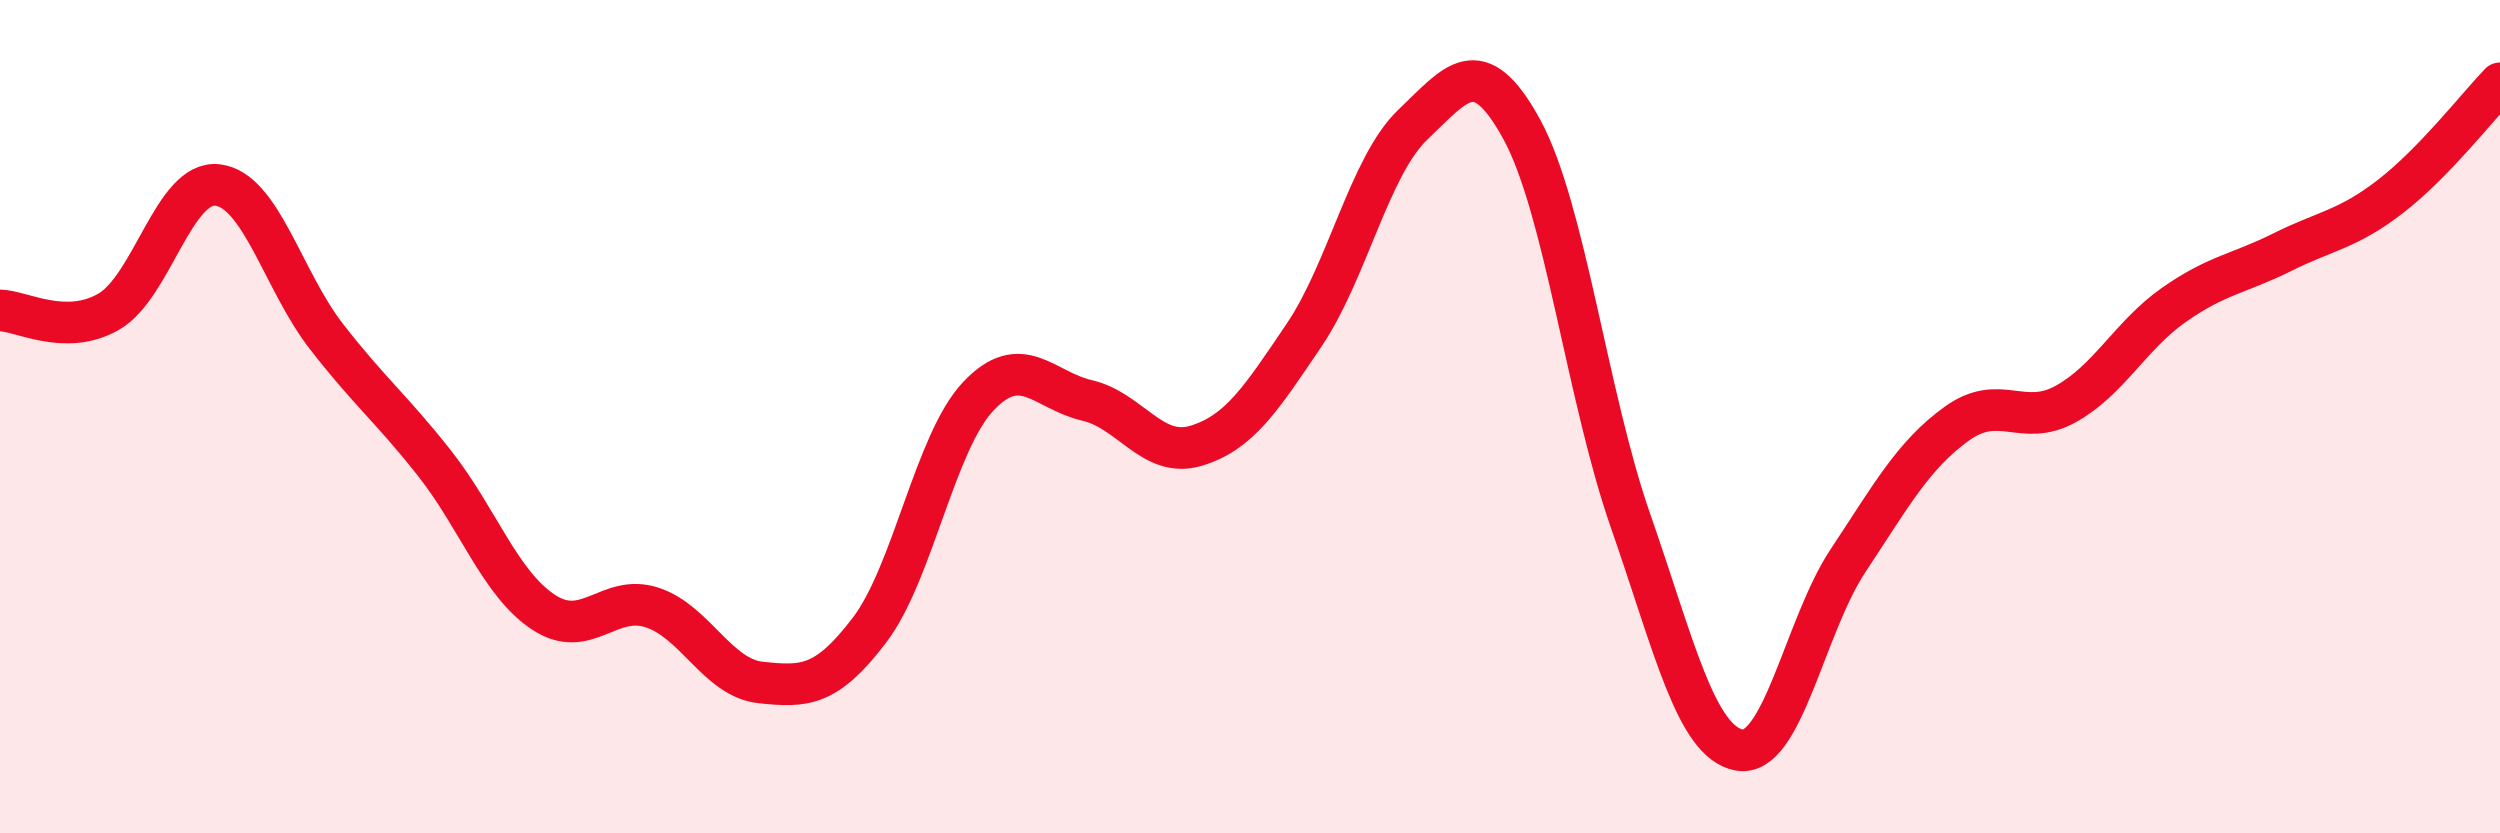
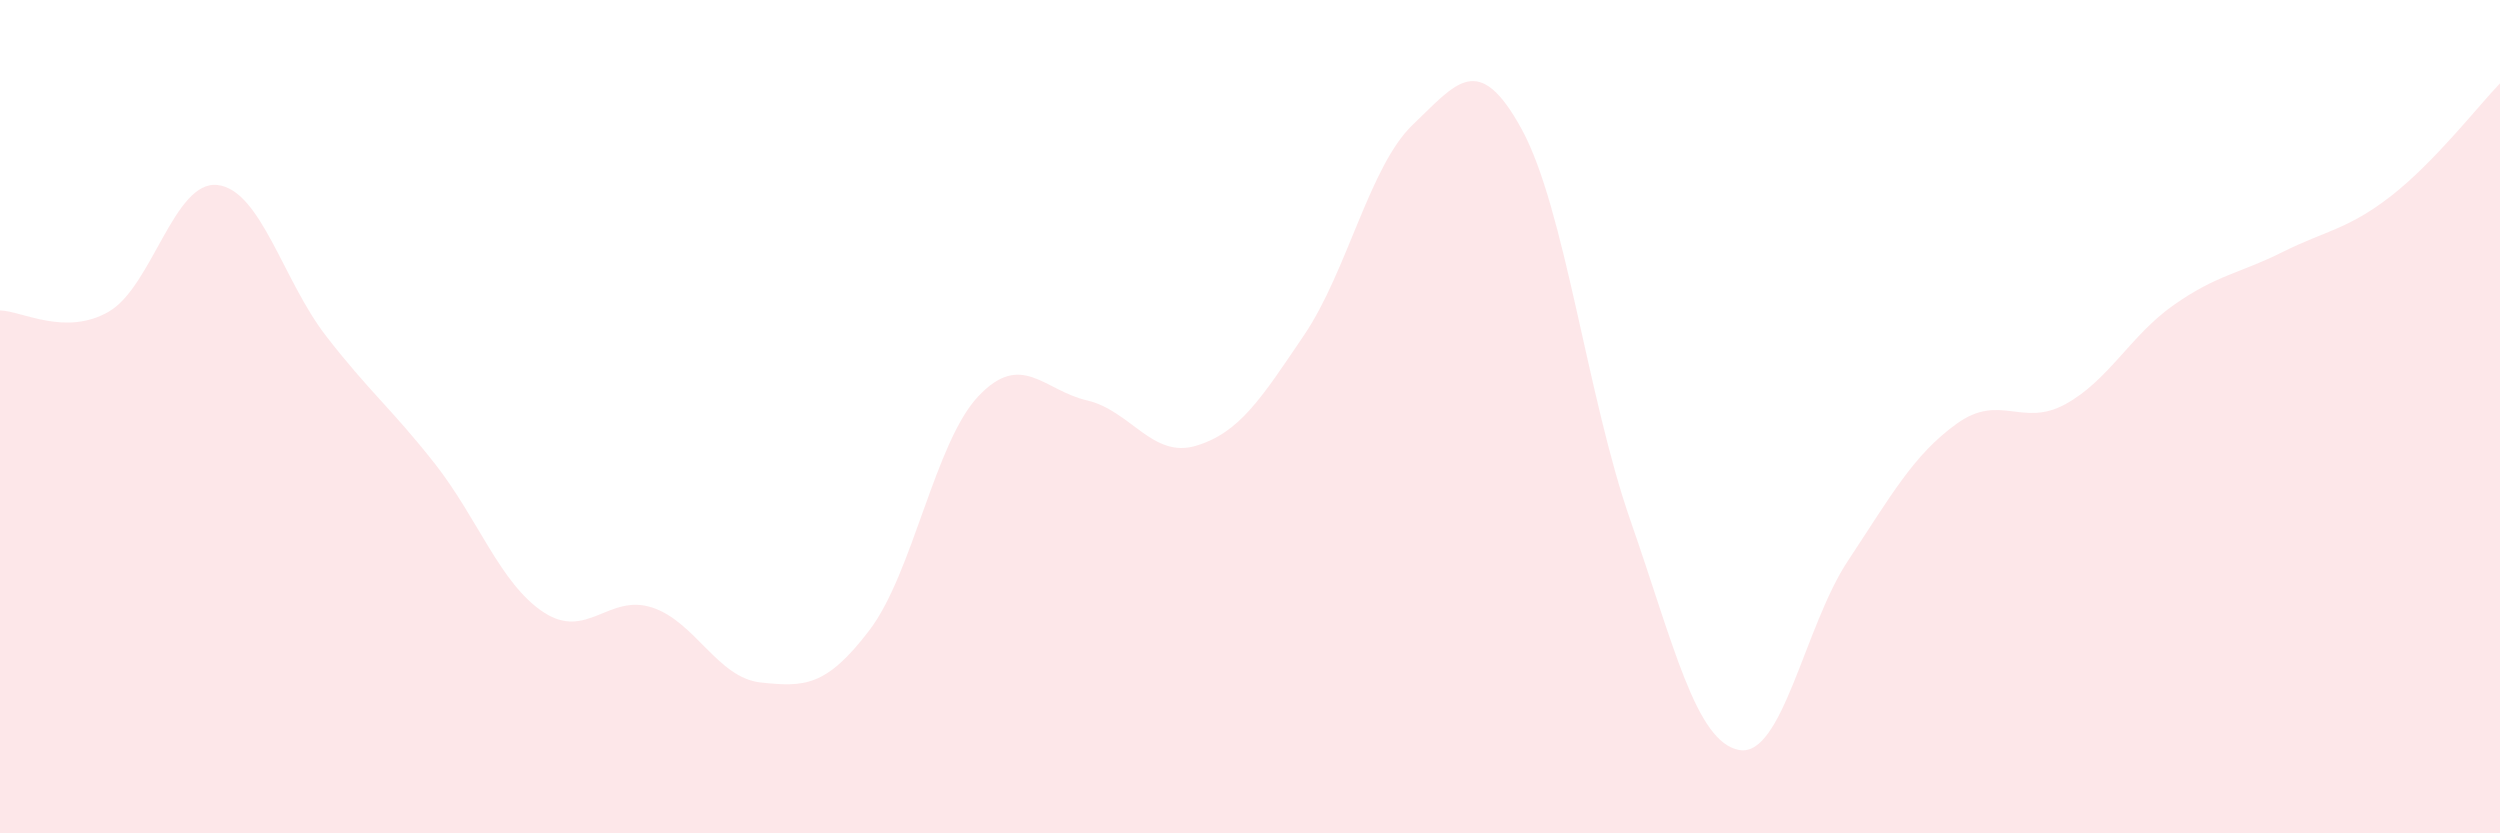
<svg xmlns="http://www.w3.org/2000/svg" width="60" height="20" viewBox="0 0 60 20">
  <path d="M 0,7.45 C 0.52,7.46 1.57,8.08 2.61,7.48 C 3.65,6.88 4.18,4.32 5.22,4.44 C 6.26,4.56 6.79,6.73 7.83,8.07 C 8.87,9.41 9.39,9.8 10.43,11.12 C 11.47,12.44 12,14 13.04,14.69 C 14.08,15.38 14.61,14.24 15.65,14.58 C 16.69,14.92 17.22,16.27 18.26,16.38 C 19.3,16.49 19.83,16.49 20.87,15.12 C 21.91,13.75 22.44,10.61 23.48,9.51 C 24.52,8.41 25.05,9.37 26.09,9.61 C 27.13,9.85 27.66,11.01 28.7,10.7 C 29.74,10.39 30.26,9.58 31.3,8.04 C 32.34,6.5 32.87,3.98 33.91,2.99 C 34.95,2 35.48,1.2 36.52,3.1 C 37.56,5 38.09,9.51 39.13,12.49 C 40.17,15.47 40.7,17.81 41.74,18 C 42.78,18.19 43.31,15.03 44.35,13.46 C 45.39,11.89 45.92,10.92 46.96,10.17 C 48,9.42 48.53,10.27 49.57,9.7 C 50.61,9.13 51.13,8.05 52.17,7.32 C 53.21,6.59 53.74,6.57 54.78,6.05 C 55.82,5.53 56.35,5.51 57.39,4.7 C 58.43,3.89 59.48,2.54 60,2L60 20L0 20Z" fill="#EB0A25" opacity="0.1" stroke-linecap="round" stroke-linejoin="round" />
-   <path d="M 0,7.45 C 0.52,7.46 1.57,8.08 2.61,7.48 C 3.65,6.88 4.18,4.32 5.22,4.44 C 6.26,4.56 6.79,6.73 7.83,8.07 C 8.87,9.41 9.39,9.8 10.43,11.12 C 11.47,12.44 12,14 13.04,14.69 C 14.08,15.38 14.61,14.24 15.65,14.58 C 16.69,14.92 17.22,16.27 18.26,16.38 C 19.3,16.49 19.83,16.49 20.87,15.12 C 21.91,13.75 22.44,10.61 23.48,9.51 C 24.52,8.41 25.05,9.37 26.09,9.61 C 27.13,9.85 27.66,11.01 28.7,10.7 C 29.74,10.39 30.26,9.58 31.3,8.04 C 32.34,6.5 32.87,3.98 33.91,2.99 C 34.95,2 35.48,1.2 36.52,3.1 C 37.56,5 38.09,9.51 39.13,12.49 C 40.17,15.47 40.7,17.81 41.74,18 C 42.78,18.19 43.31,15.03 44.35,13.46 C 45.39,11.89 45.92,10.92 46.96,10.17 C 48,9.42 48.53,10.27 49.57,9.7 C 50.61,9.13 51.13,8.05 52.17,7.32 C 53.21,6.59 53.74,6.57 54.78,6.05 C 55.82,5.53 56.35,5.51 57.39,4.7 C 58.43,3.89 59.48,2.54 60,2" stroke="#EB0A25" stroke-width="1" fill="none" stroke-linecap="round" stroke-linejoin="round" />
</svg>